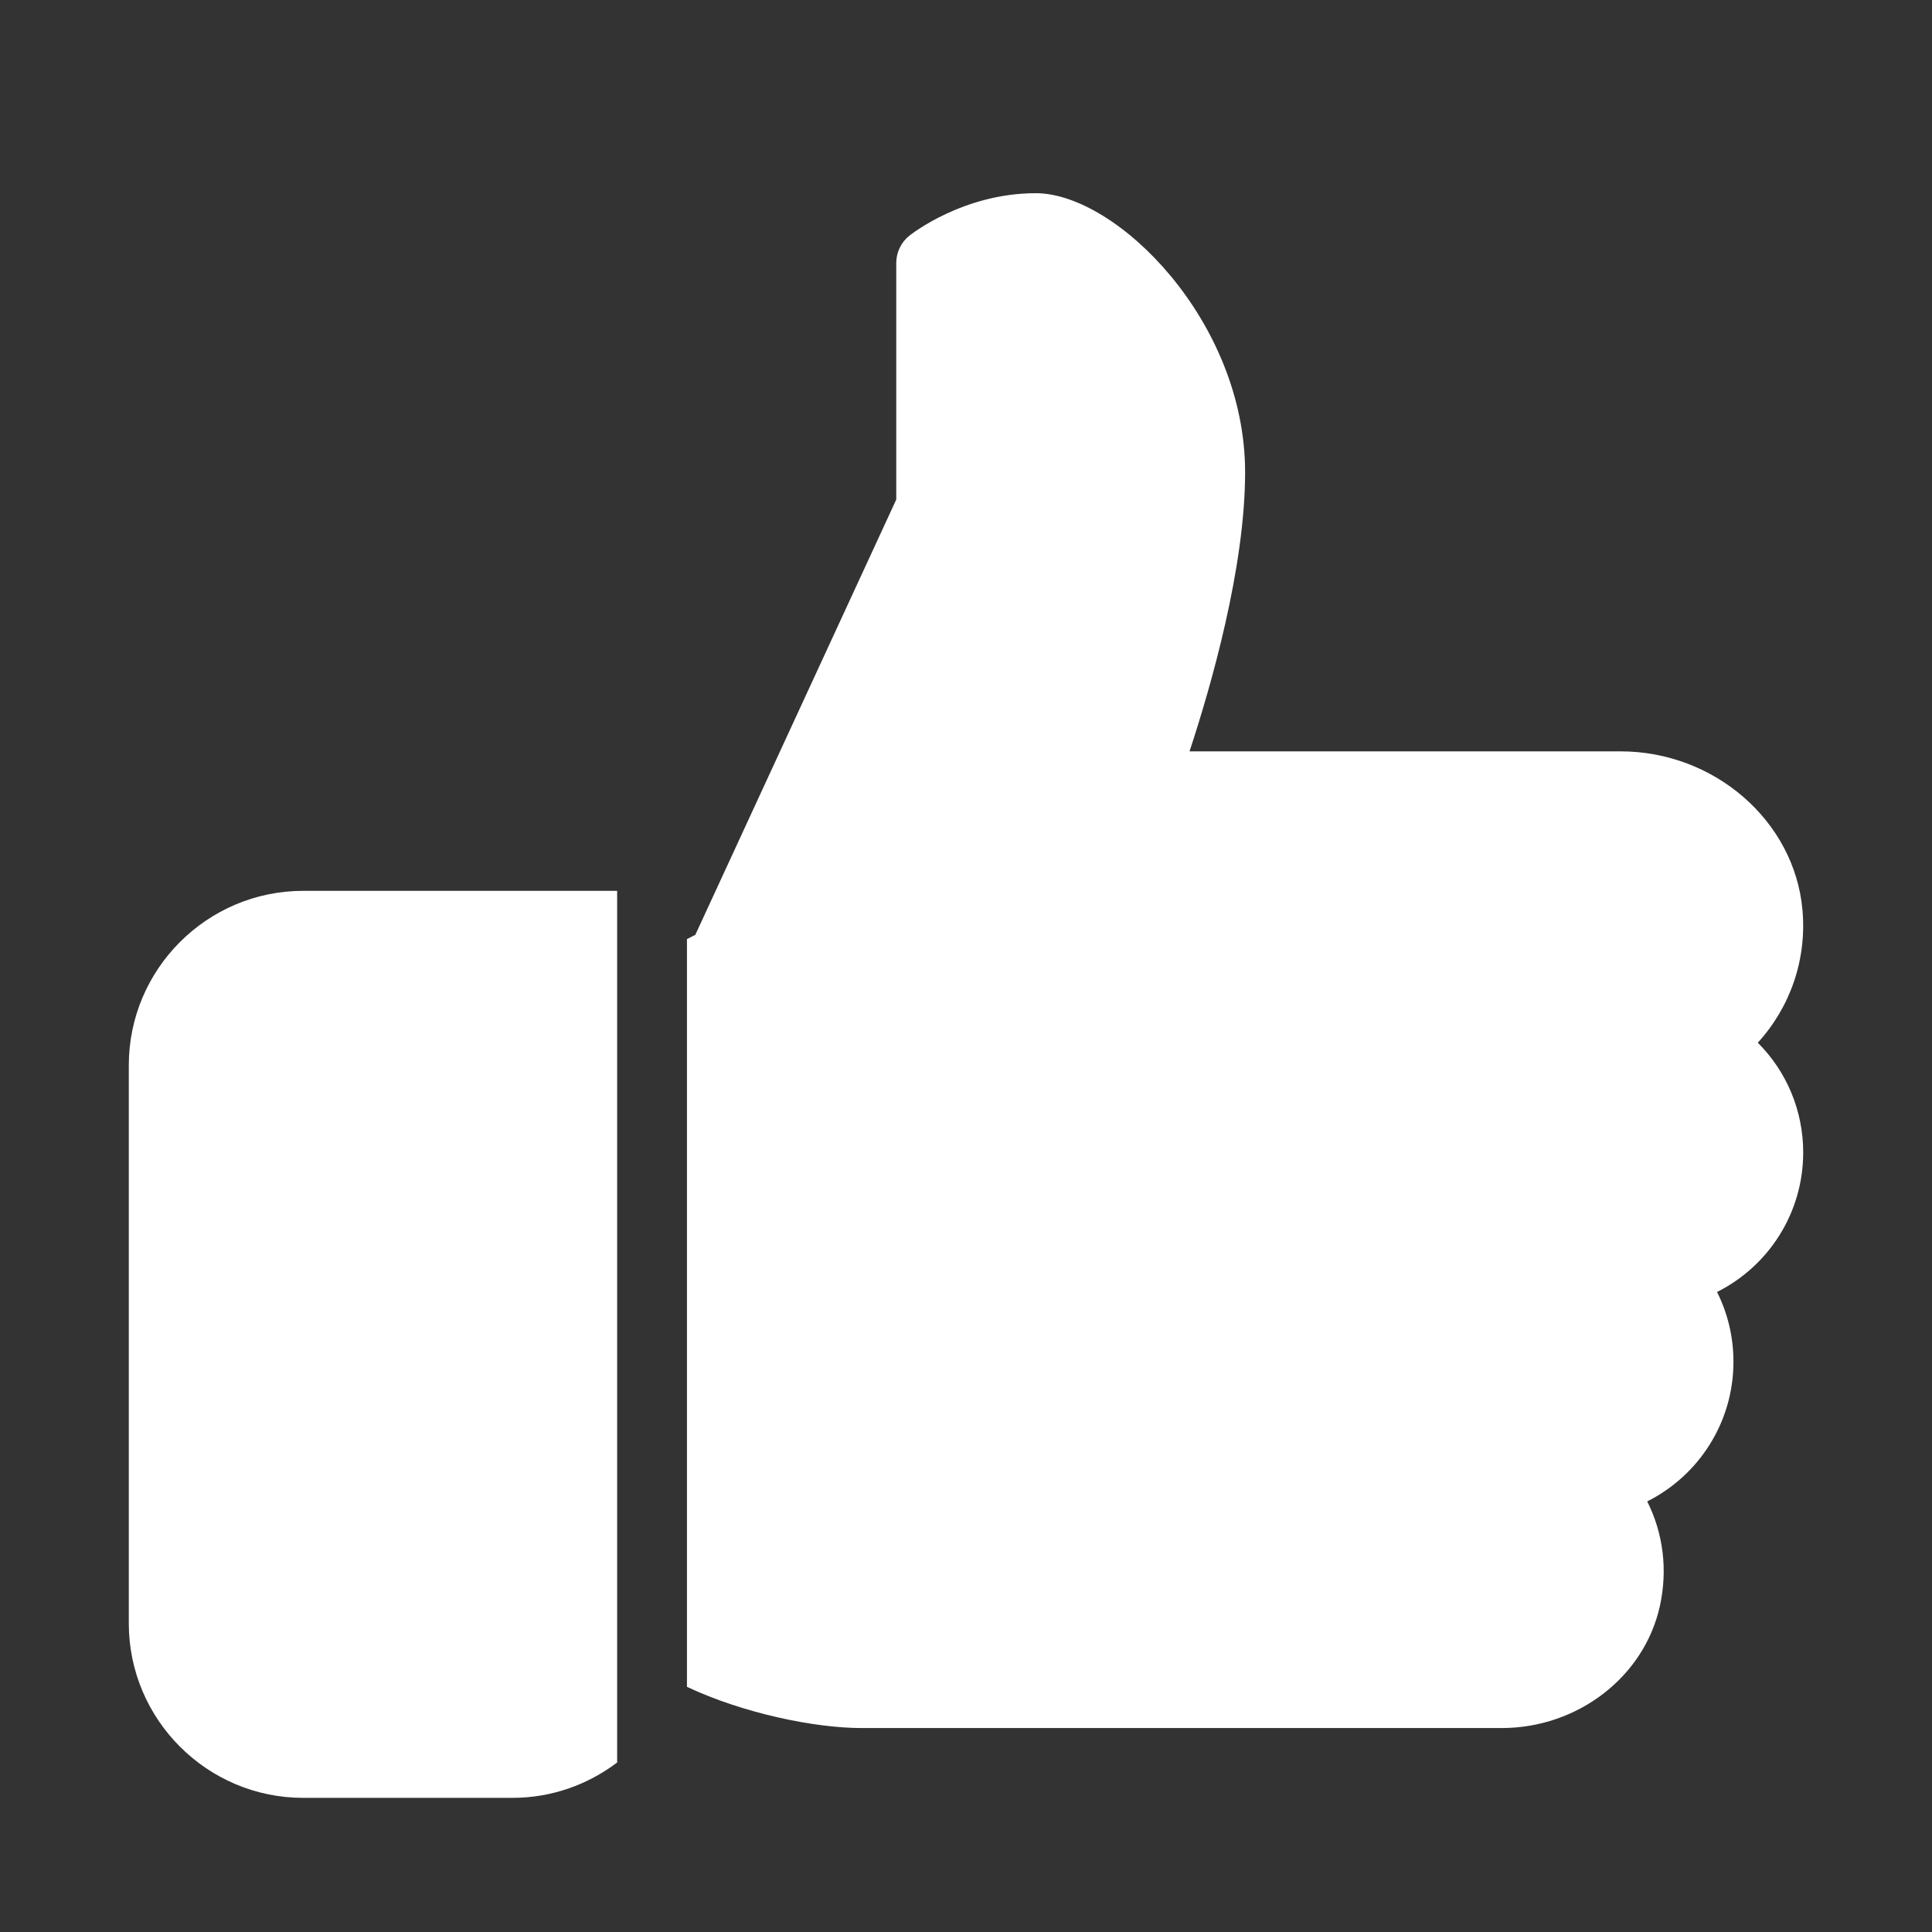
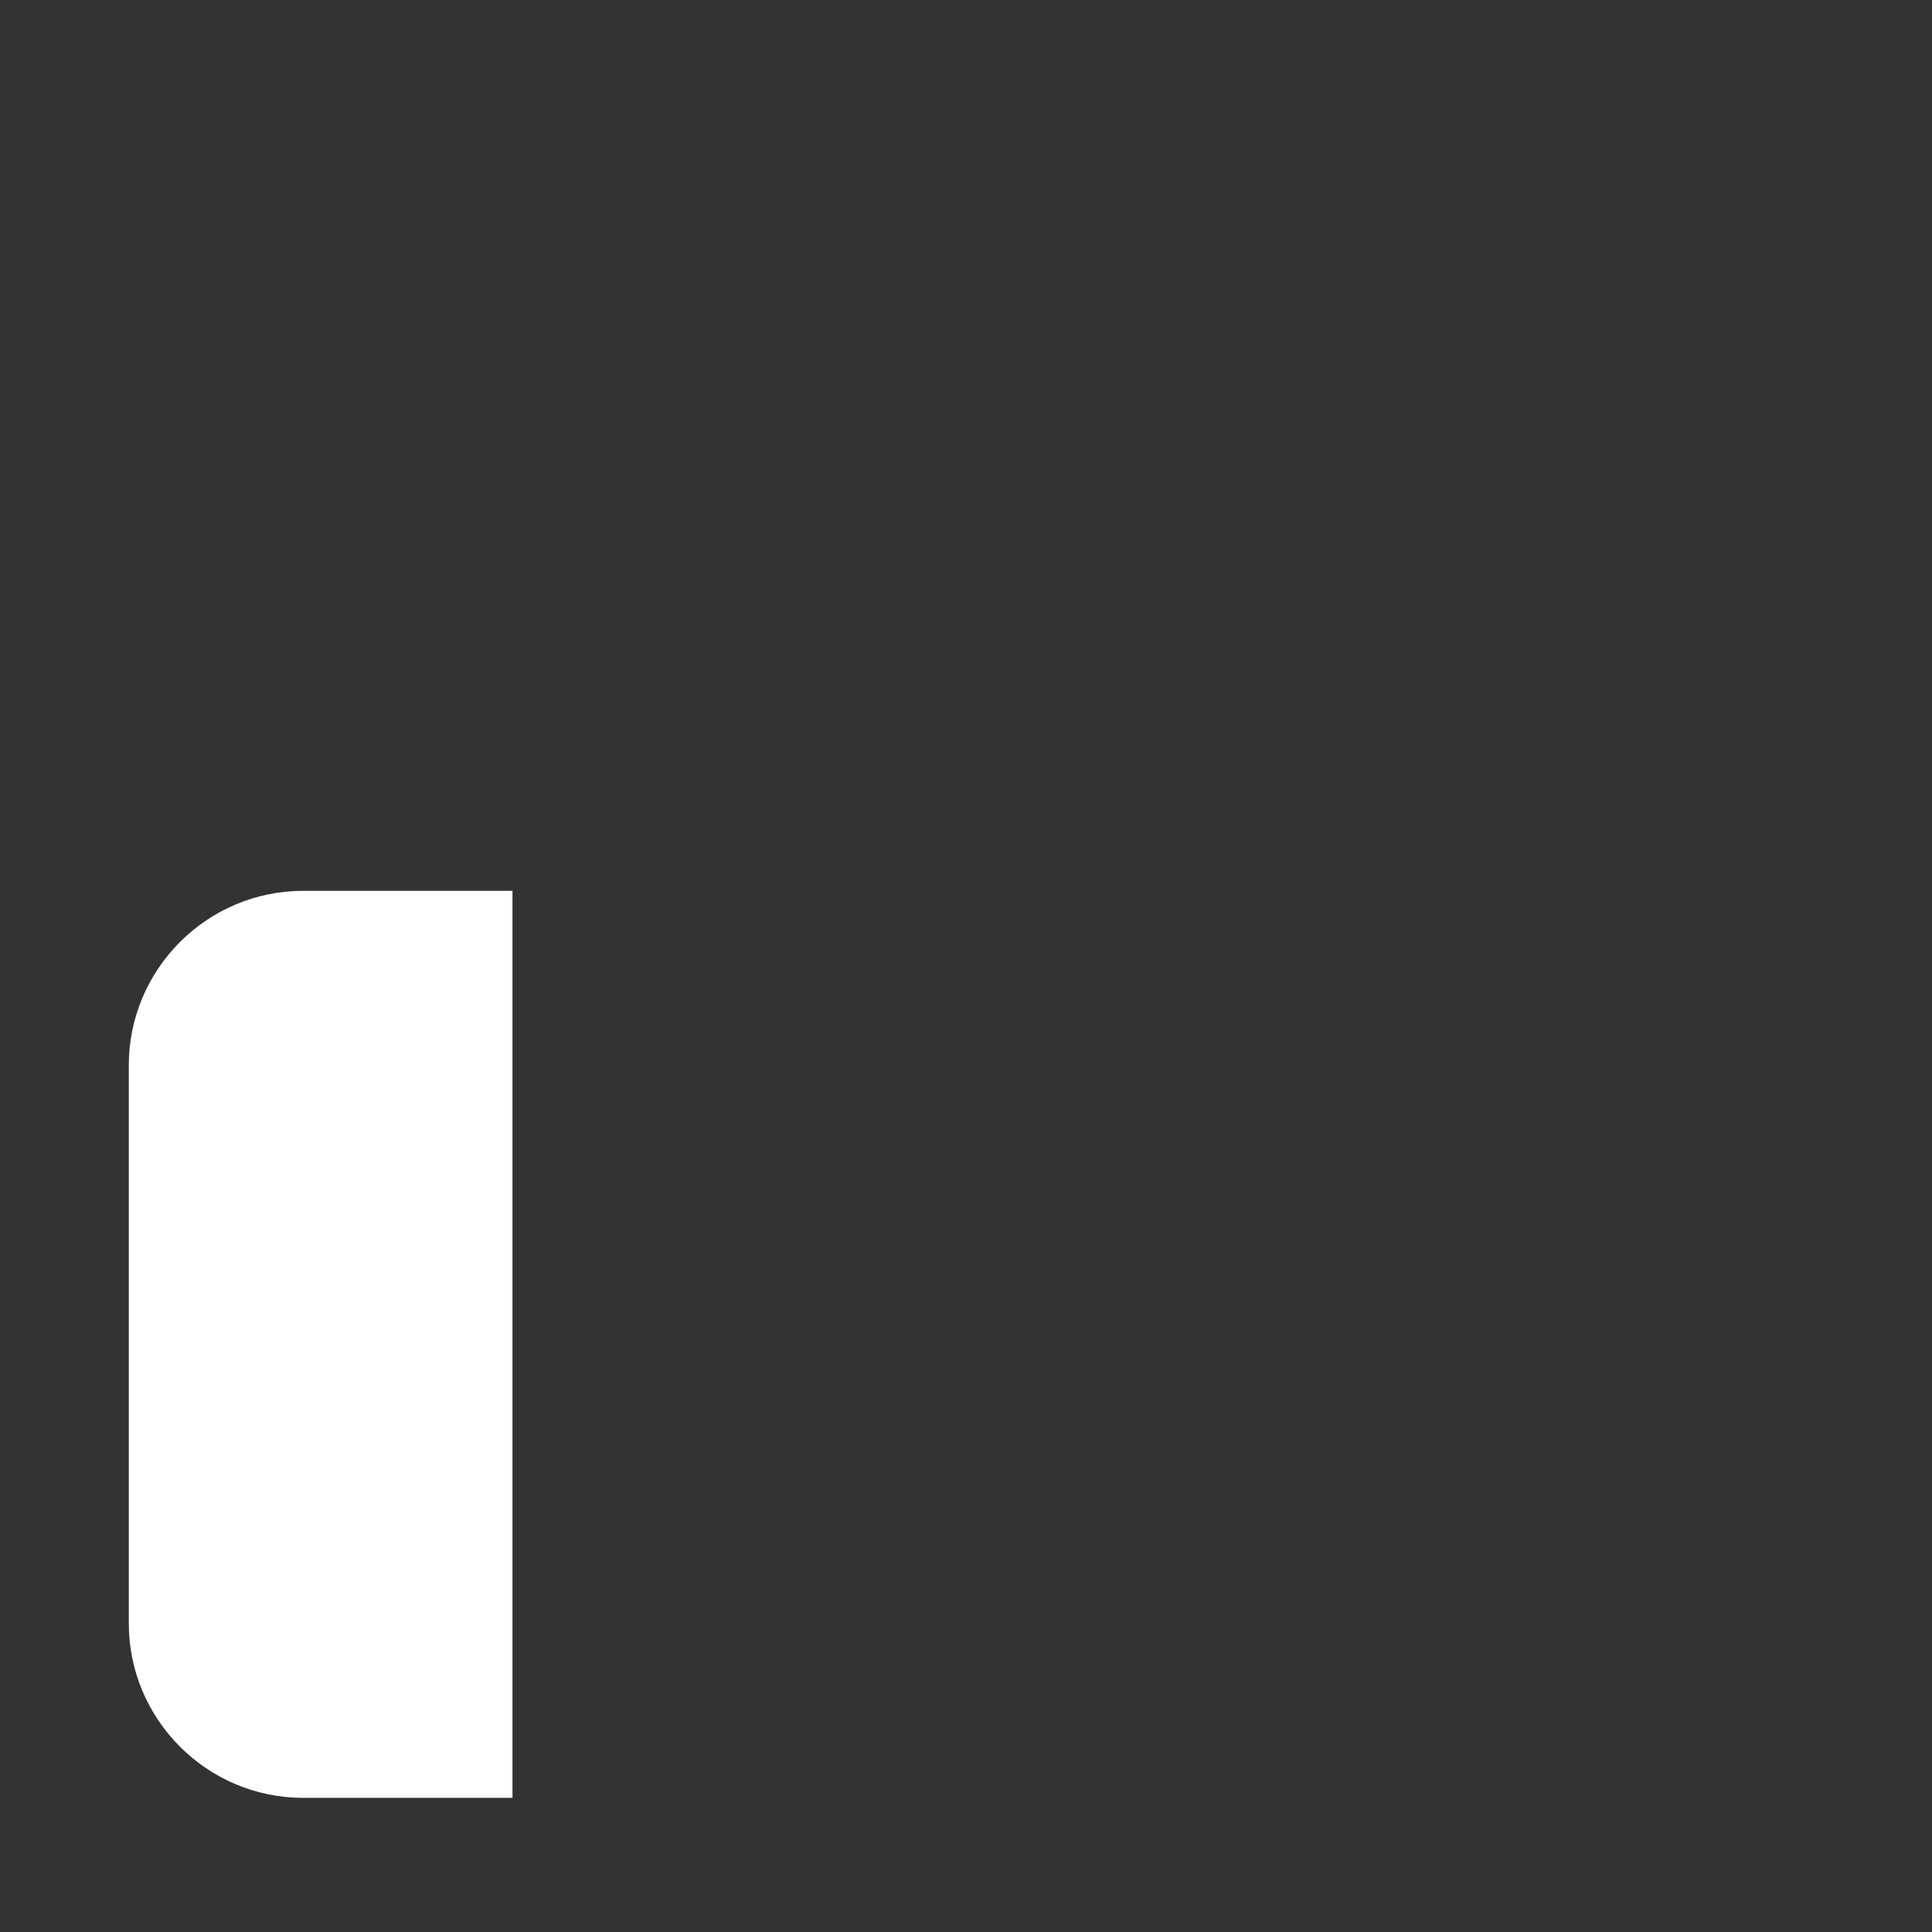
<svg xmlns="http://www.w3.org/2000/svg" width="30" height="30" viewBox="0 0 30 30" fill="none">
  <rect x="0" y="0" width="30" height="30" fill="#333333" stroke="none" />
-   <path d="M4.708 13.833C3.216 13.833 2 15.049 2 16.542V25.208C2 26.701 3.216 27.917 4.708 27.917H7.958C8.568 27.917 9.129 27.711 9.583 27.368V13.833H4.708Z" fill="white" />
-   <path d="M28 17.896C28 17.245 27.742 16.638 27.295 16.191C27.801 15.637 28.059 14.895 27.988 14.123C27.862 12.746 26.621 11.667 25.163 11.667H18.471C18.803 10.66 19.334 8.815 19.334 7.333C19.334 4.984 17.337 3 16.084 3C14.958 3 14.154 3.634 14.12 3.66C13.992 3.763 13.917 3.919 13.917 4.083V7.757L10.797 14.516L10.667 14.582V26.193C11.549 26.609 12.665 26.833 13.375 26.833H23.319C24.499 26.833 25.531 26.038 25.774 24.941C25.899 24.376 25.826 23.808 25.578 23.314C26.379 22.911 26.917 22.086 26.917 21.146C26.917 20.762 26.829 20.395 26.662 20.062C27.463 19.66 28 18.835 28 17.896Z" fill="white" />
+   <path d="M4.708 13.833C3.216 13.833 2 15.049 2 16.542V25.208C2 26.701 3.216 27.917 4.708 27.917H7.958V13.833H4.708Z" fill="white" />
</svg>